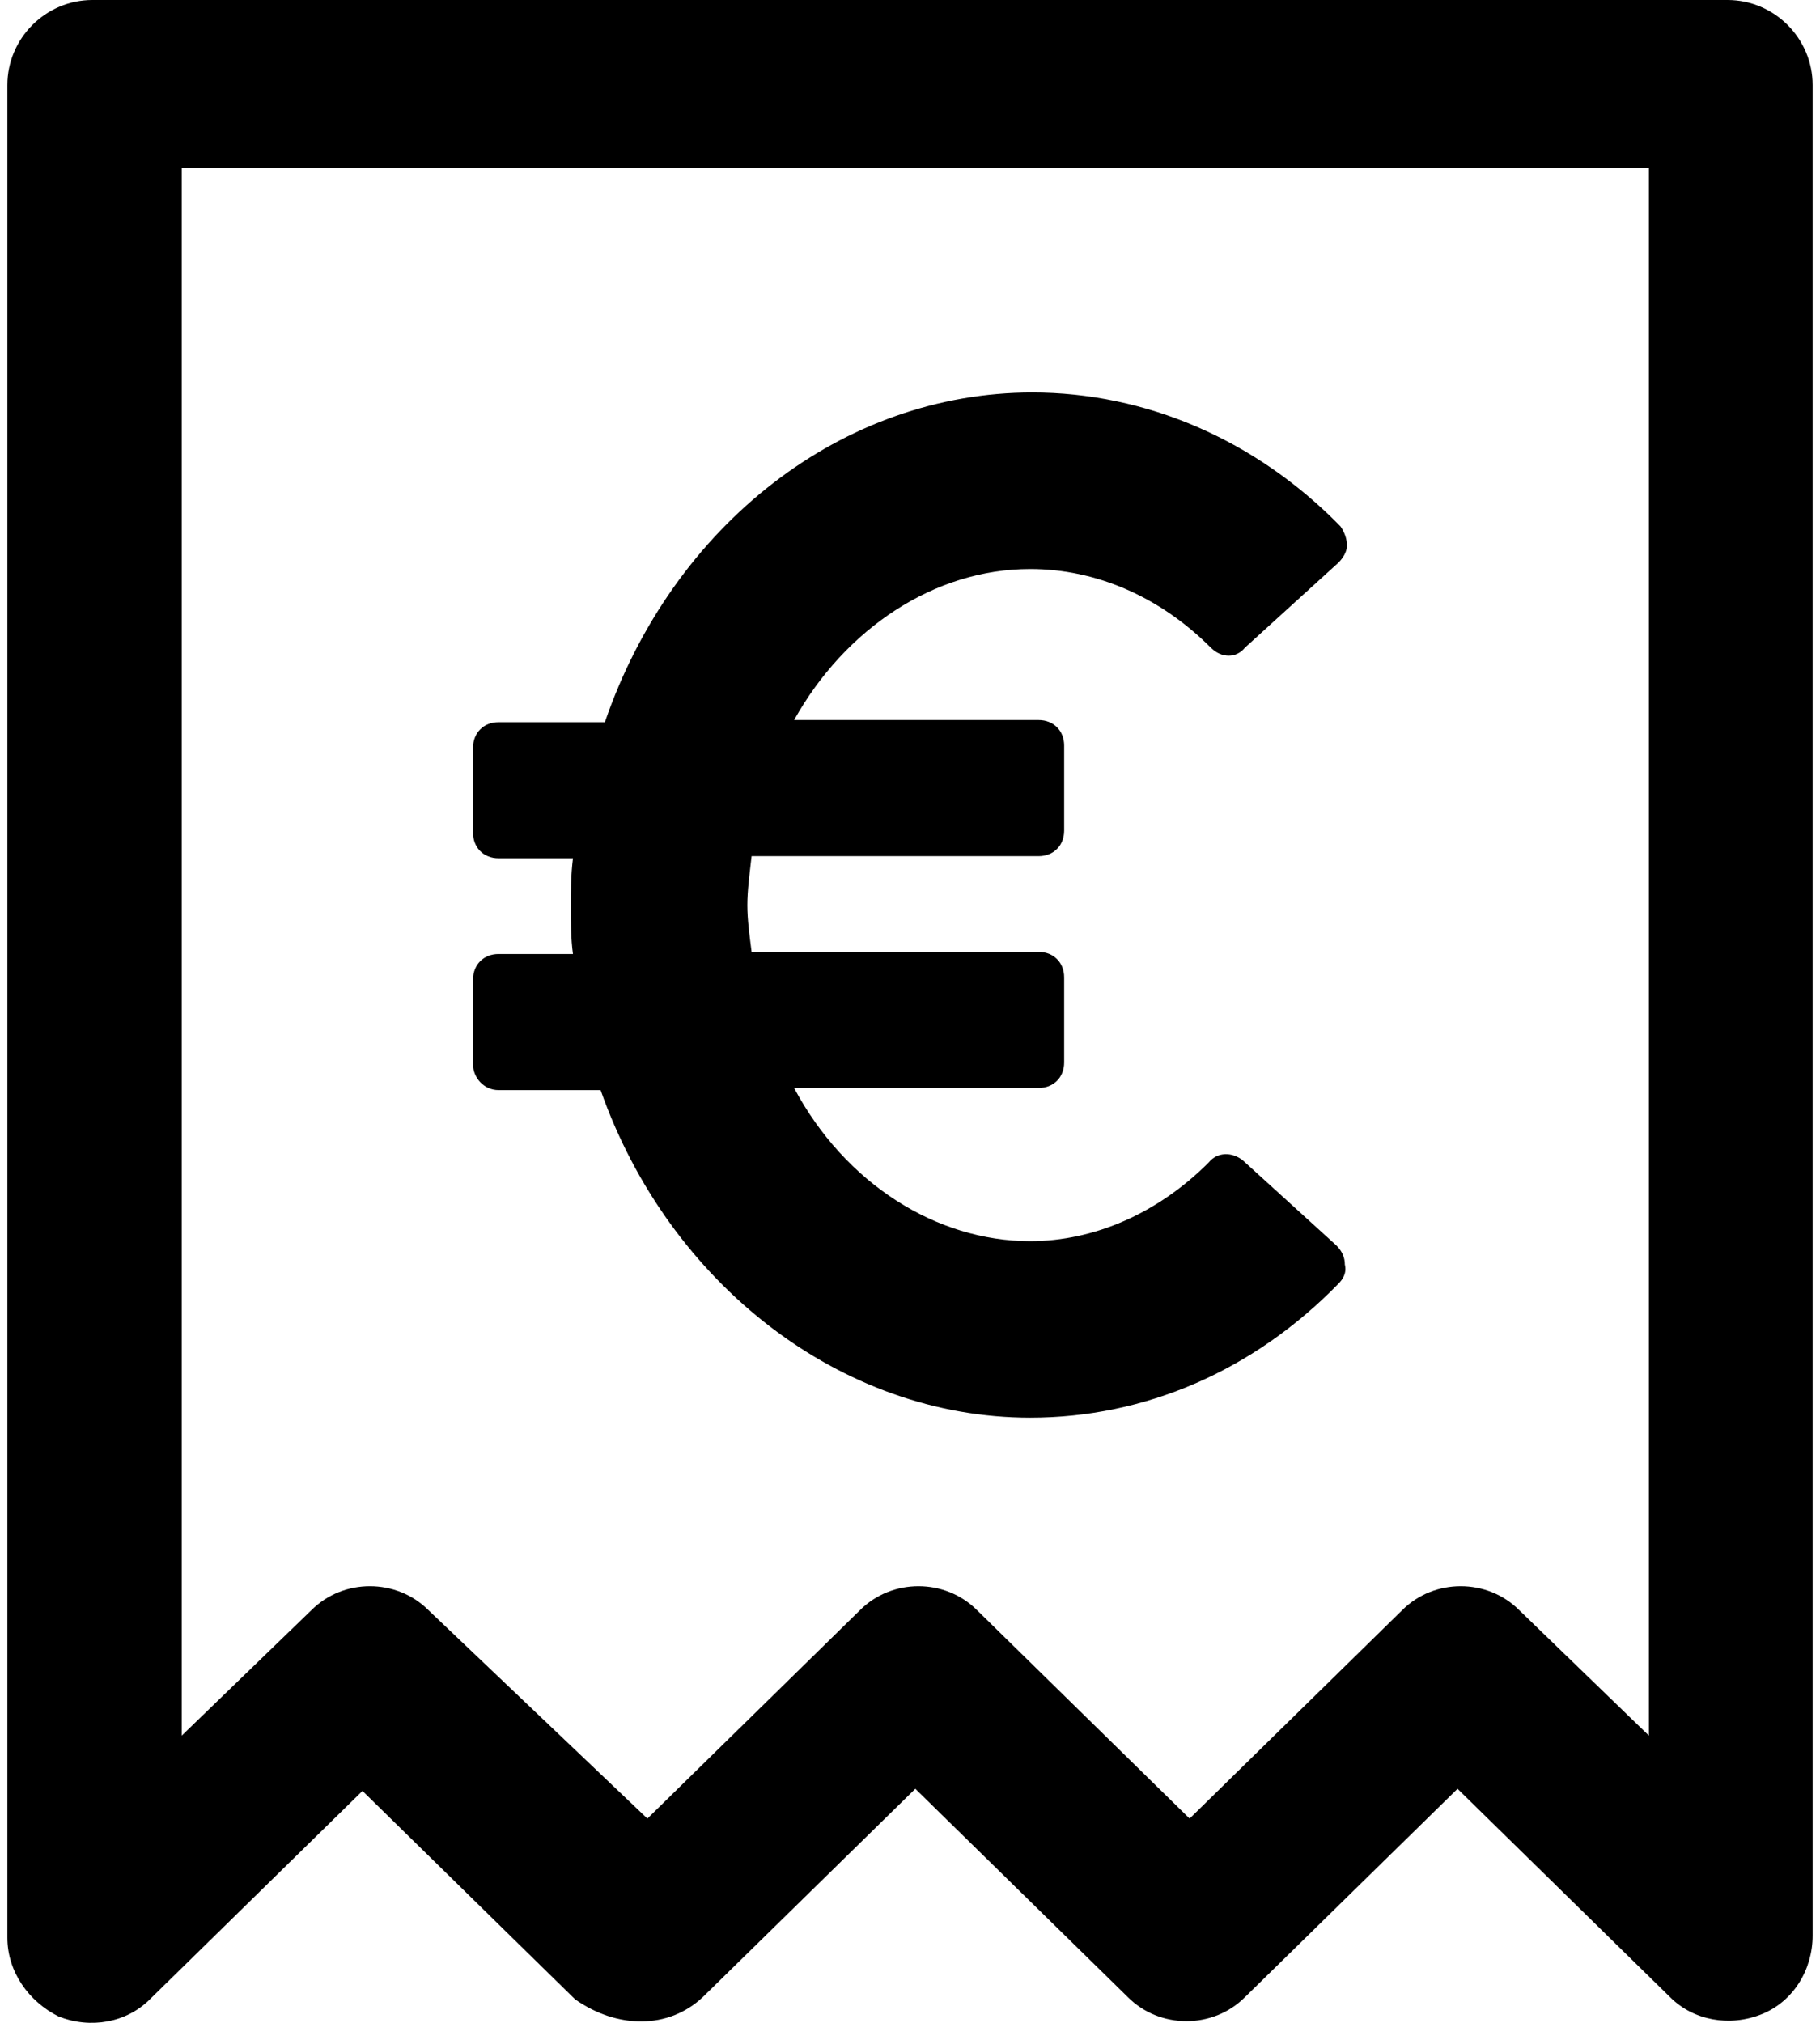
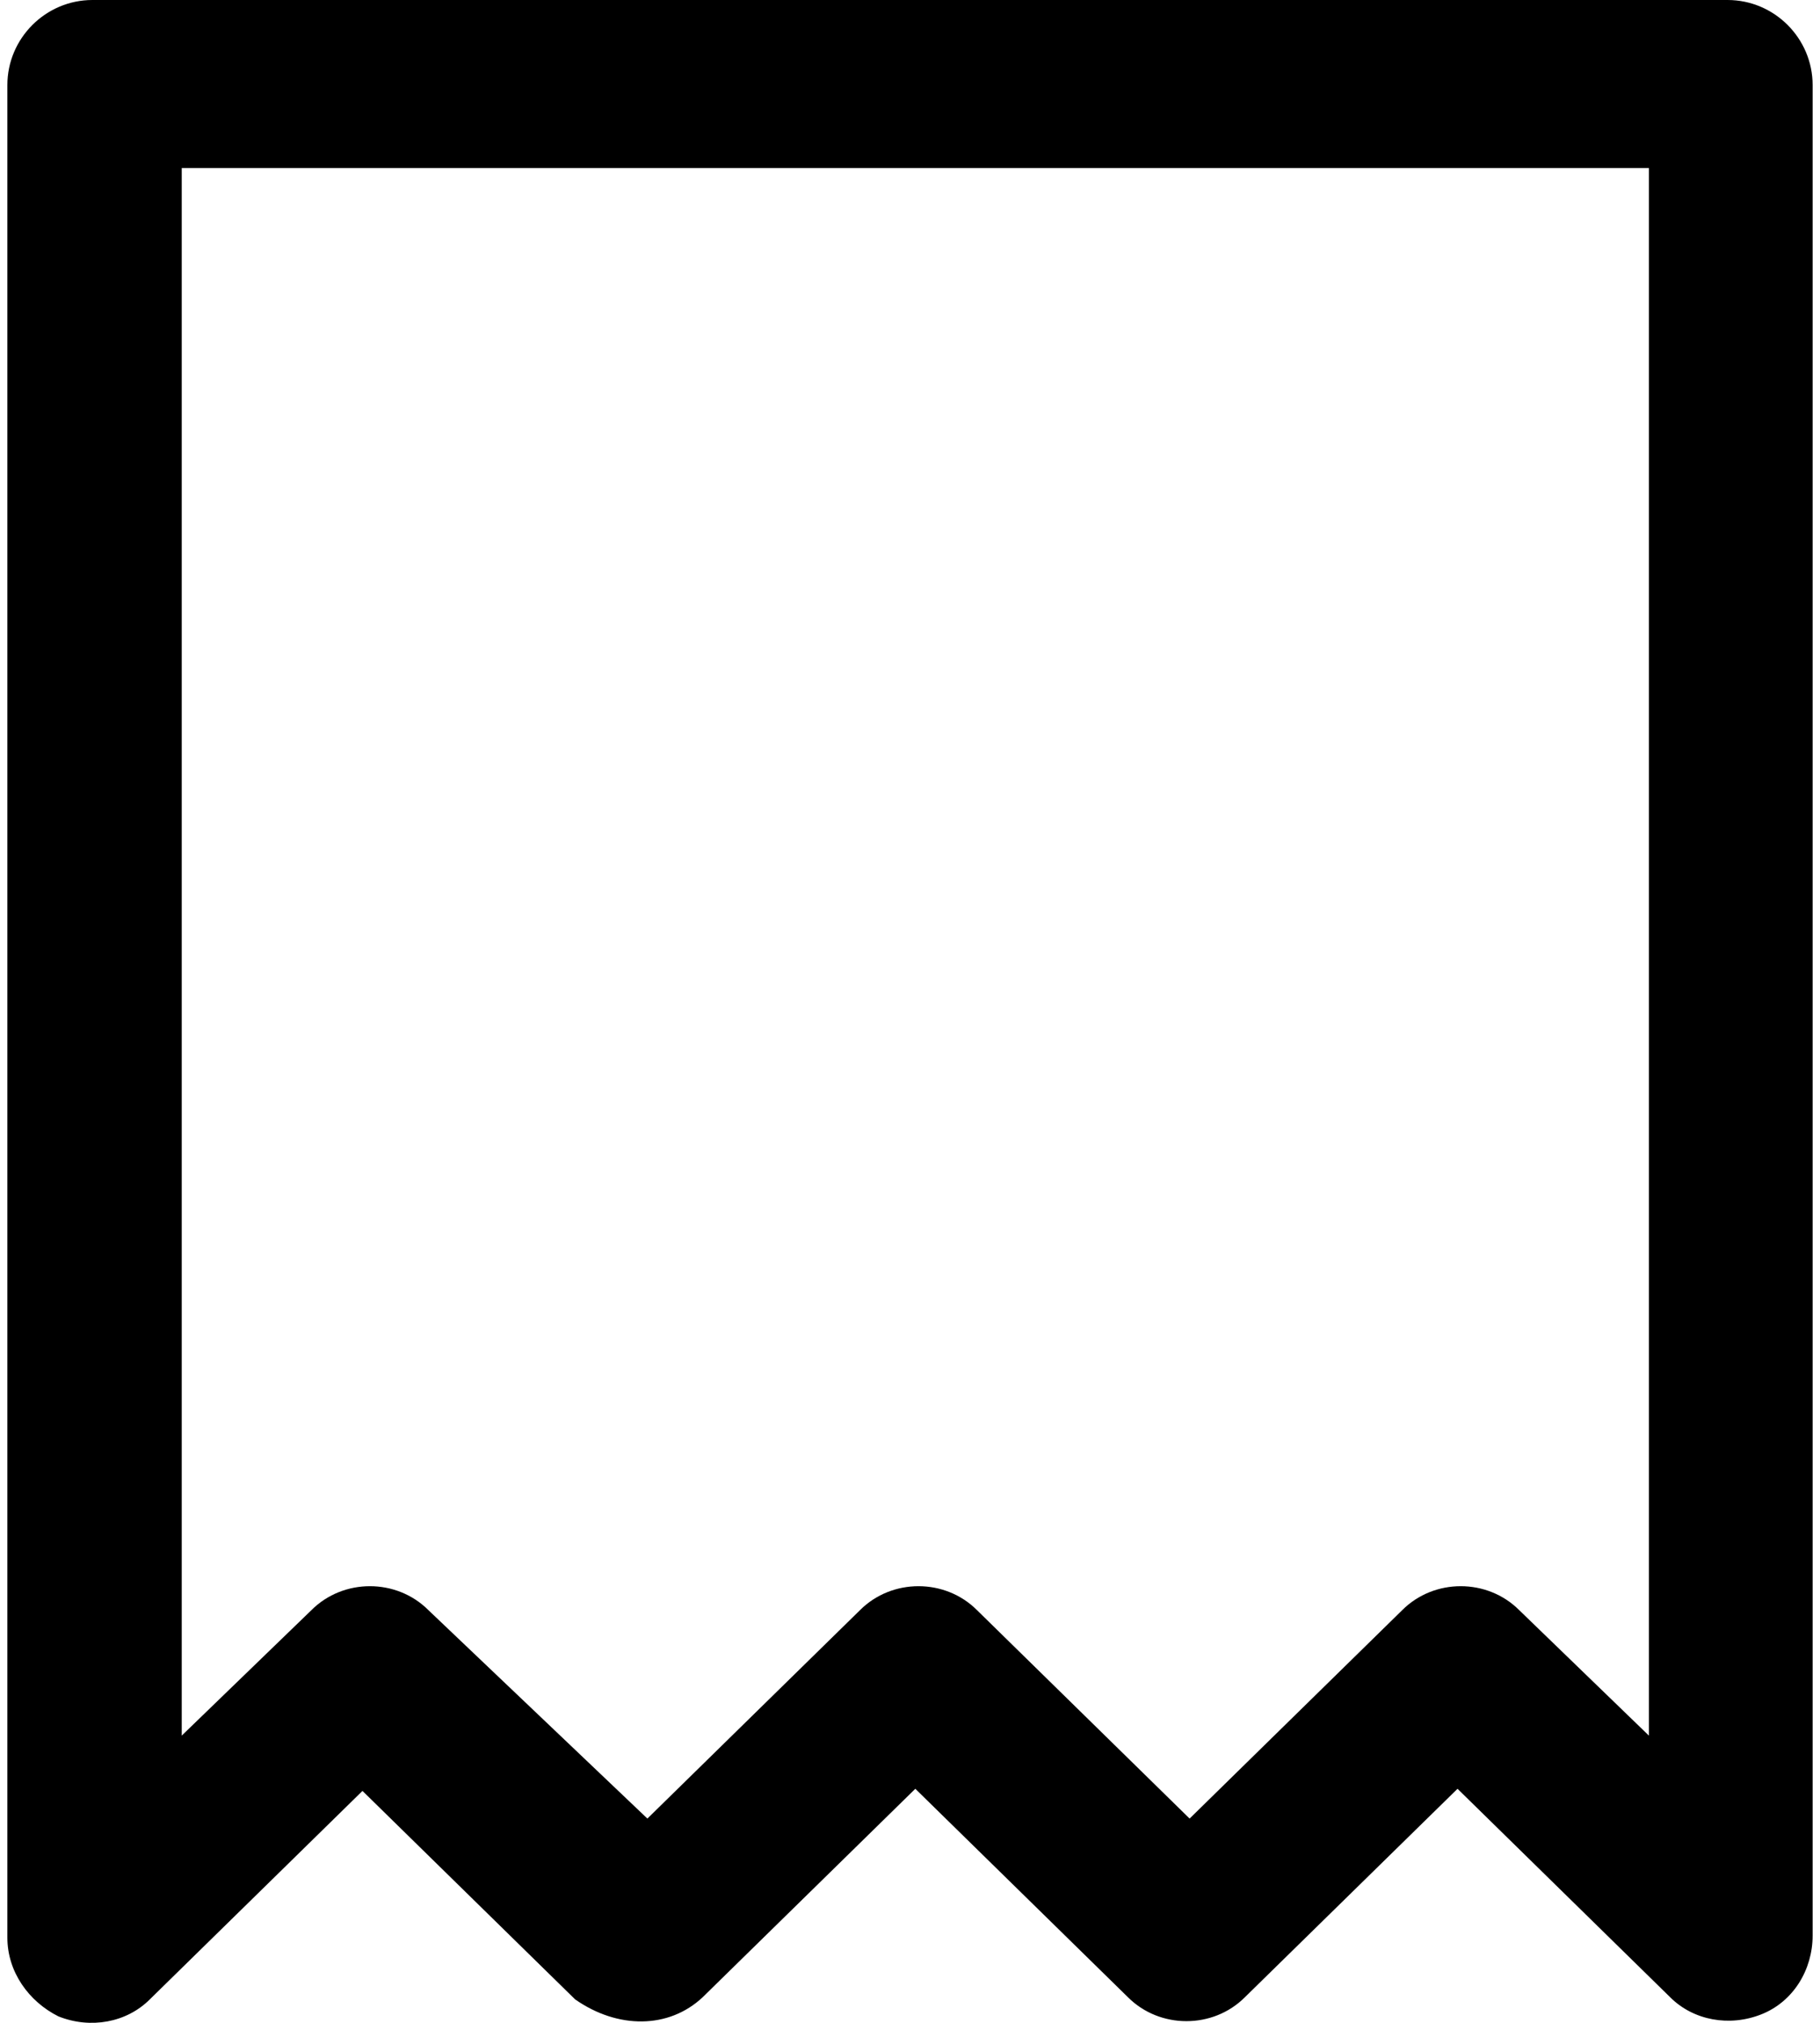
<svg xmlns="http://www.w3.org/2000/svg" version="1.1" viewBox="0 0 84.9 95.104" width="45" height="50">
  <path d="m32.7 93.9 10-9.8 10 9.8c1.5 1.5 4 1.5 5.5 0l10-9.8 10 9.8c1.1 1.1 2.8 1.4 4.3 0.8s2.4-2.1 2.4-3.7v-87c0-2.2-1.8-4-4-4h-76.9c-2.2 0-4 1.8-4 4v87.1c0 1.6 1 3 2.4 3.7 1.5 0.6 3.2 0.3 4.3-0.8l10-9.8 10 9.8c2 1.4 4.4 1.4 6-0.1zm-12.9-18.2c-1.5-1.5-4-1.5-5.5 0l-6.1 5.9v-73.7h69v73.7l-6.1-5.9c-1.5-1.5-4-1.5-5.5 0l-10 9.8-10-9.8c-1.5-1.5-4-1.5-5.5 0l-10 9.8z" />
-   <path d="m48.1 26.752c3.1 0 6.1 1.3 8.5 3.7 0.5 0.5 1.2 0.5 1.6 0l4.4-4c0.2-0.2 0.4-0.5 0.4-0.8s-0.1-0.6-0.3-0.9c-4-4.1-9.2-6.3-14.5-6.3-8.9 0-16.9 6.2-20.1 15.5h-5c-0.7 0-1.2 0.5-1.2 1.2v4c0 0.7 0.5 1.2 1.2 1.2h3.5c-0.1 0.8-0.1 1.5-0.1 2.3 0 0.7 0 1.5 0.1 2.2h-3.5c-0.7 0-1.2 0.5-1.2 1.2v4c0 0.6 0.5 1.2 1.2 1.2h4.8c3.2 9.1 11.3 15.4 20.2 15.4 5.4 0 10.5-2.2 14.5-6.3 0.2-0.2 0.4-0.5 0.3-0.9 0-0.3-0.1-0.6-0.4-0.9l-4.4-4c-0.5-0.4-1.2-0.4-1.6 0.1-2.4 2.4-5.4 3.7-8.4 3.7-4.4 0-8.7-2.7-11.1-7.2h11.5c0.7 0 1.2-0.5 1.2-1.2v-4c0-0.7-0.5-1.2-1.2-1.2h-13.5c-0.1-0.8-0.2-1.5-0.2-2.2s0.1-1.4 0.2-2.3h13.5c0.7 0 1.2-0.5 1.2-1.2v-4c0-0.7-0.5-1.2-1.2-1.2h-11.5c2.4-4.3 6.6-7.1 11.1-7.1z" />
</svg>